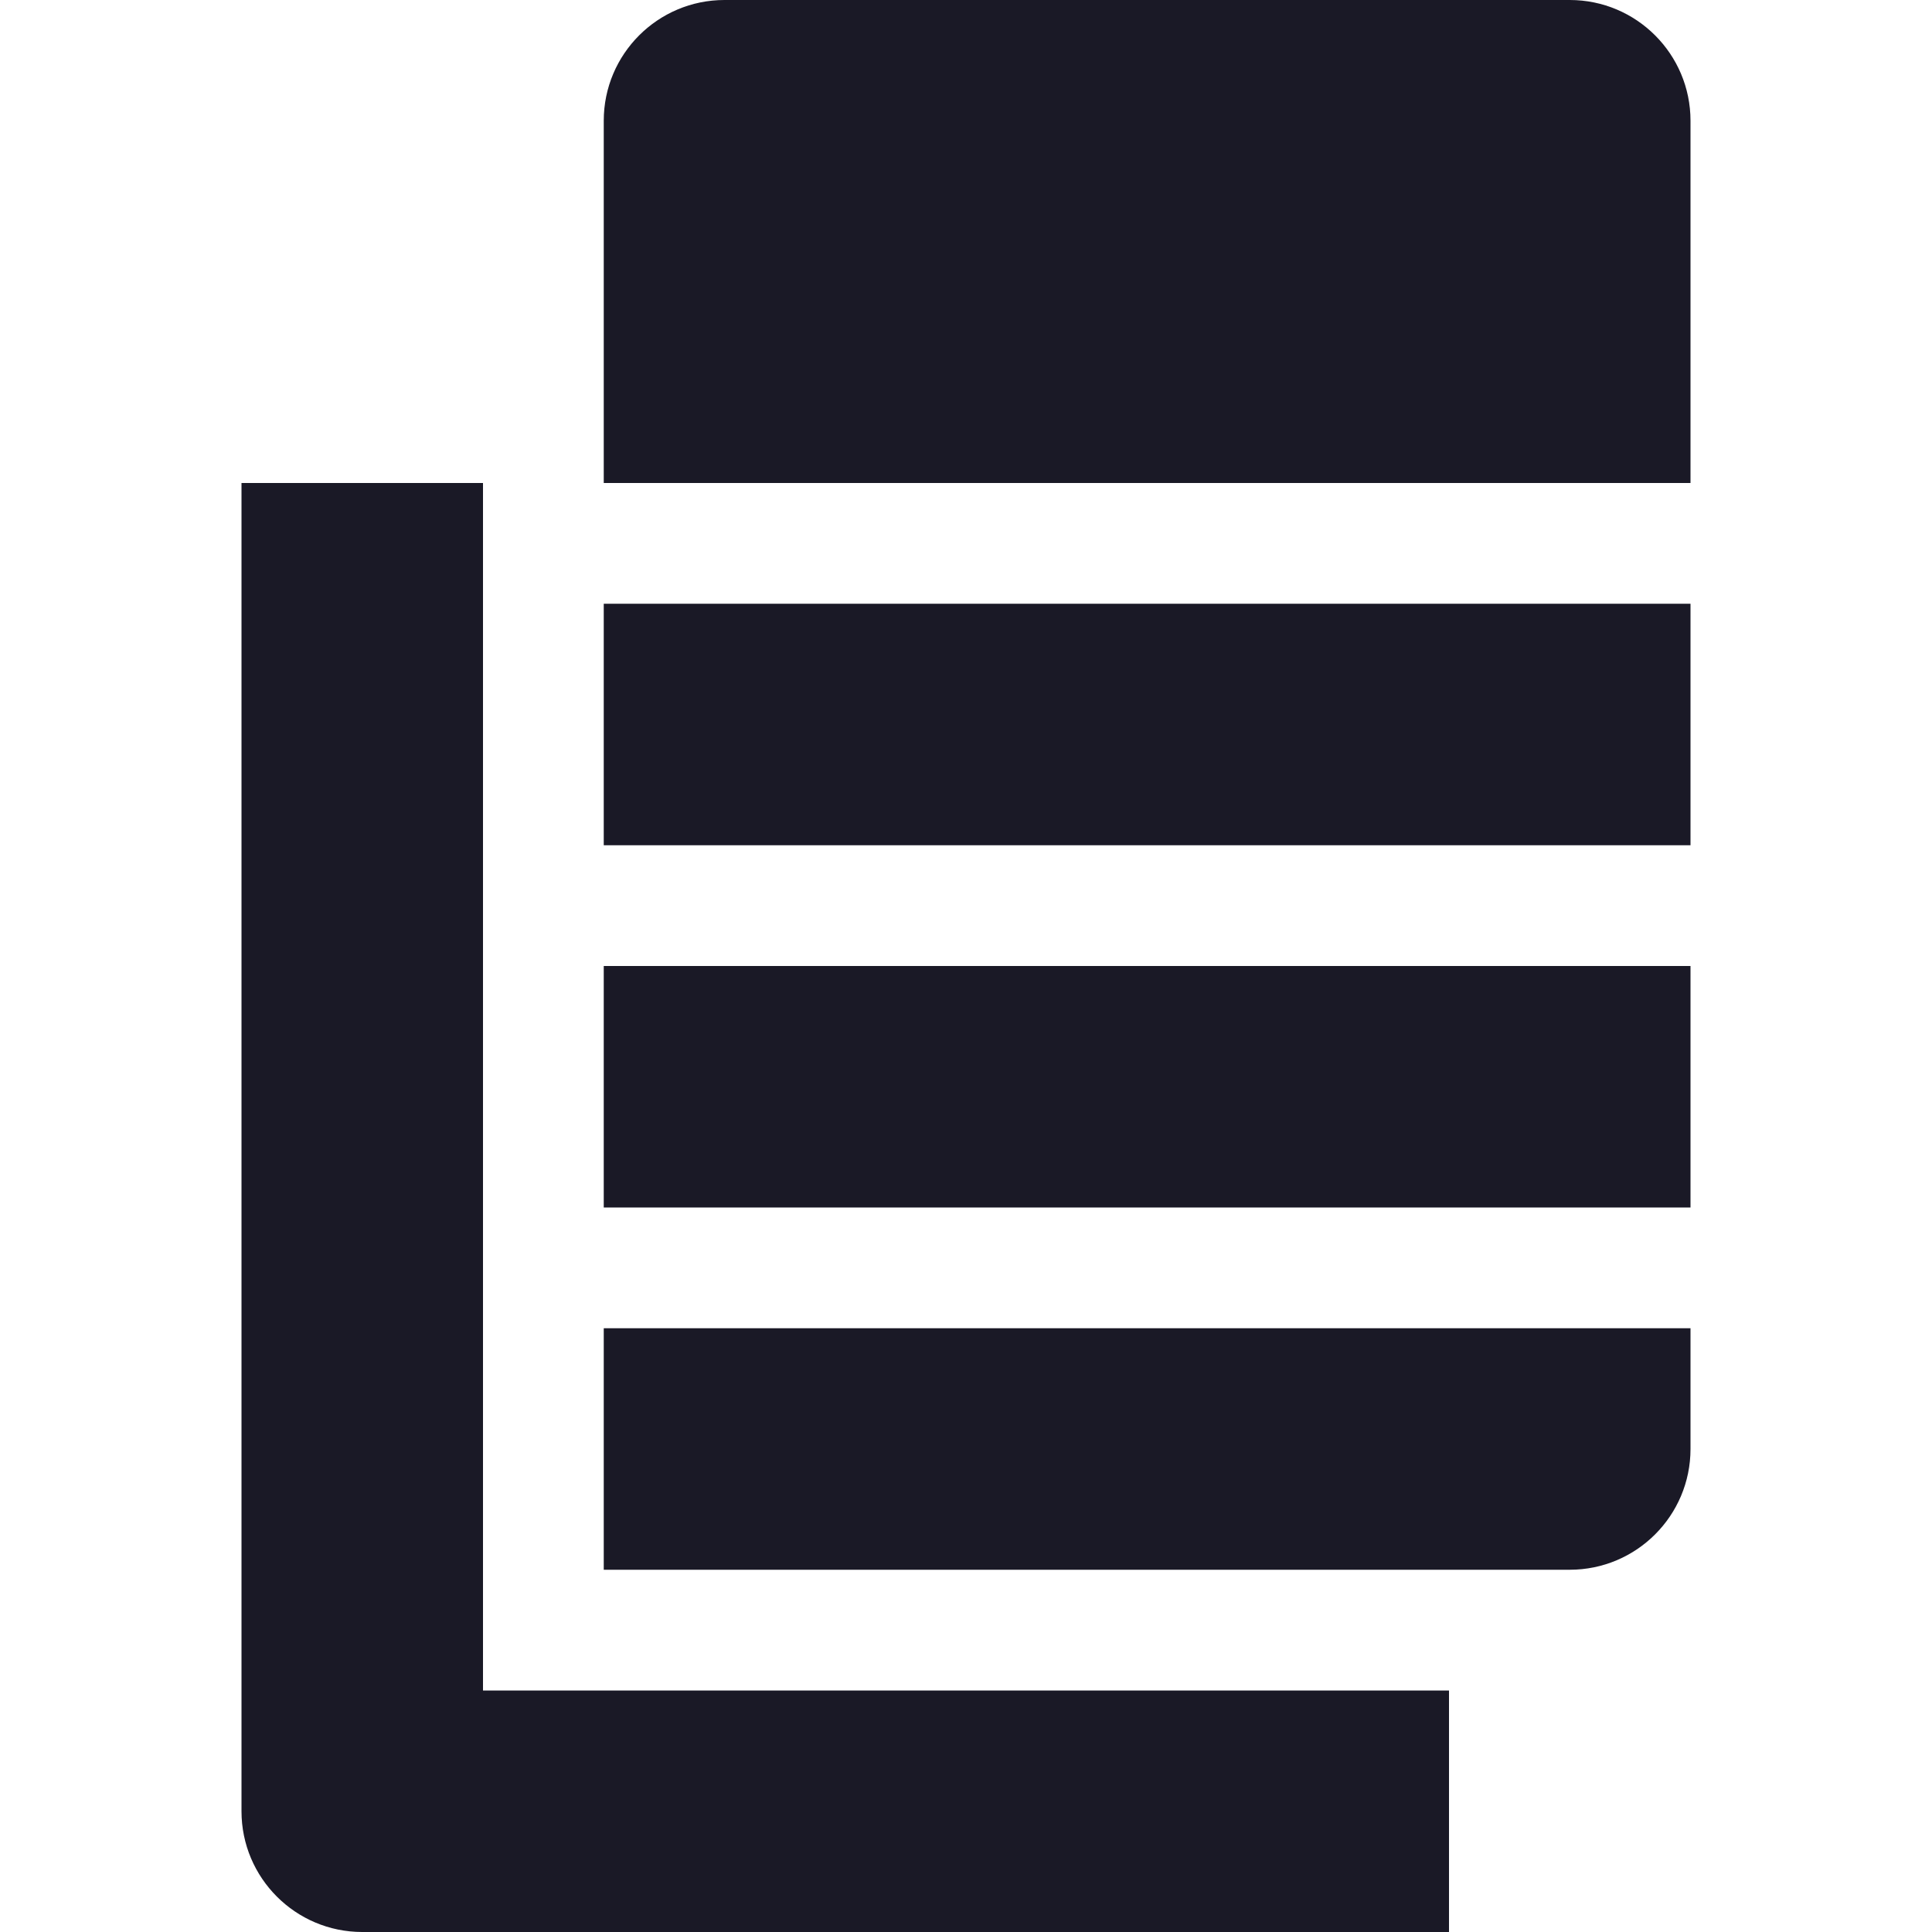
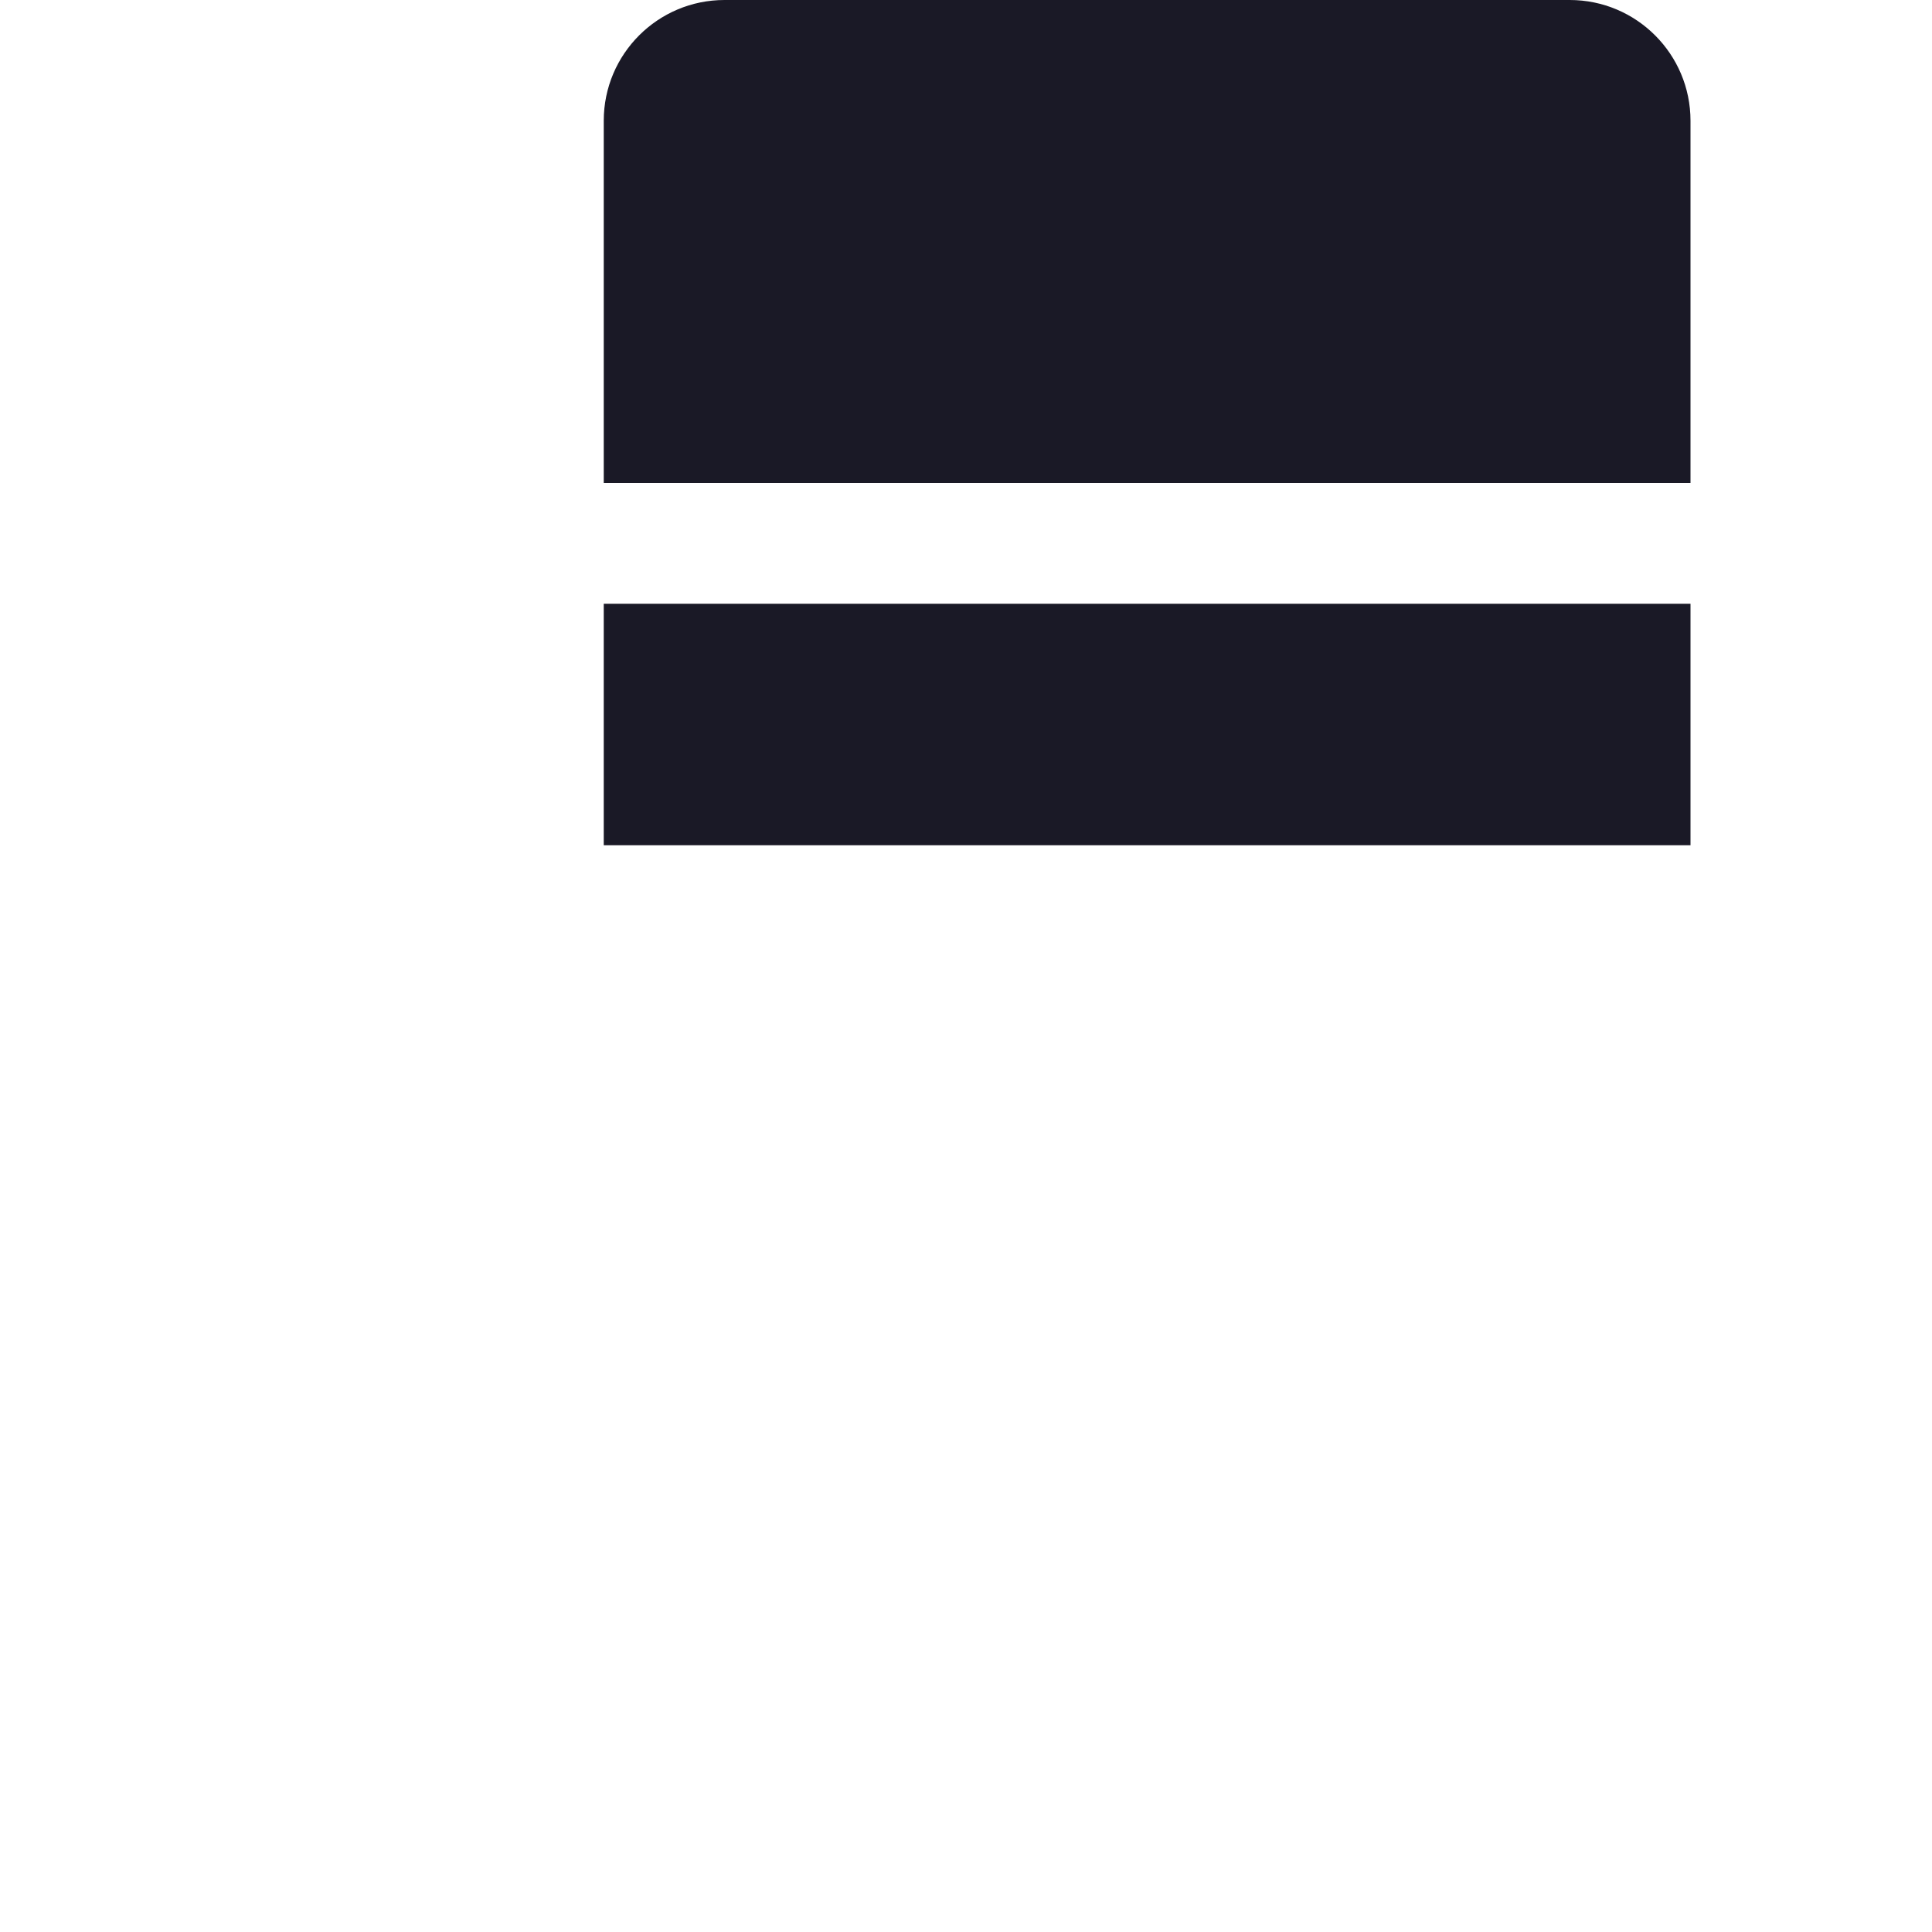
<svg xmlns="http://www.w3.org/2000/svg" width="16" height="16" viewBox="0 0 16 16" fill="none">
  <rect width="16" height="16" fill="white" />
-   <path d="M4 4H2V15C2 15.552 2.448 16 3 16H12V14H4V4Z" fill="#1A1926" />
  <path d="M5 1C5 0.448 5.448 0 6 0H13C13.552 0 14 0.448 14 1V4H5V1Z" fill="#1A1926" />
-   <path d="M5 8H14V10H5V8Z" fill="#1A1926" />
  <path d="M5 5H14V7H5V5Z" fill="#1A1926" />
-   <path d="M5 11H14V12C14 12.552 13.552 13 13 13H5V11Z" fill="#1A1926" />
</svg>